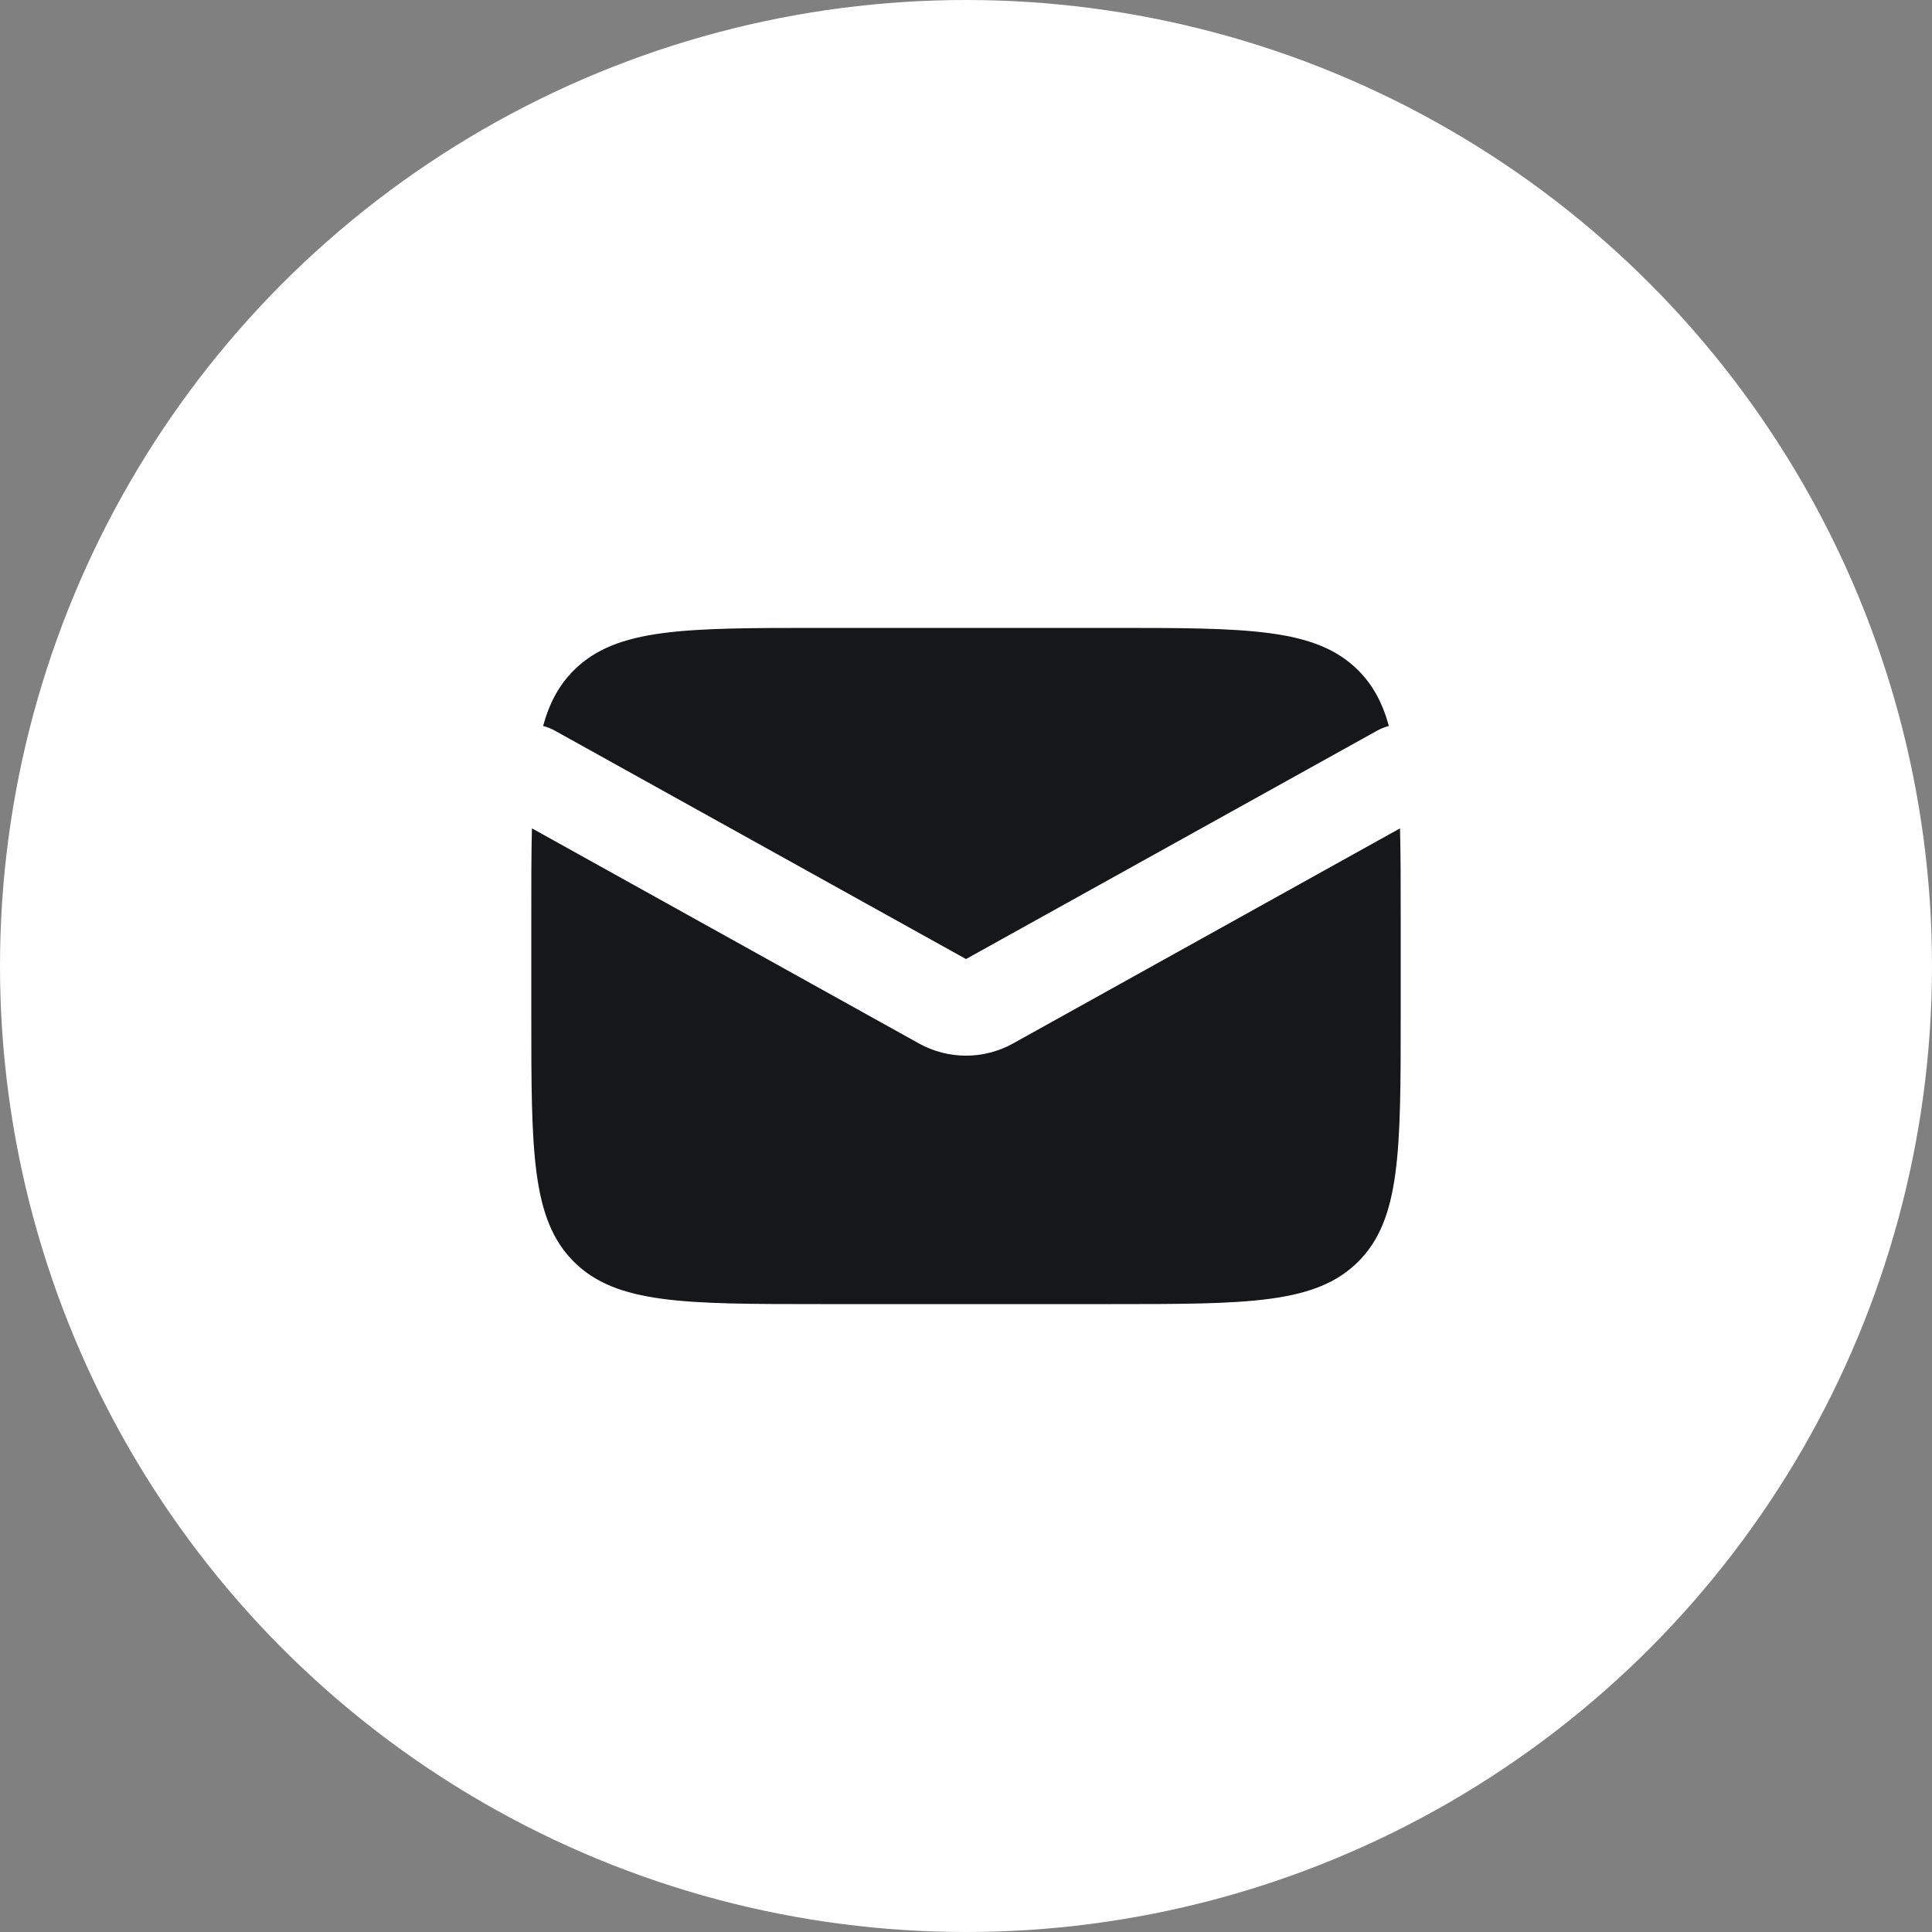
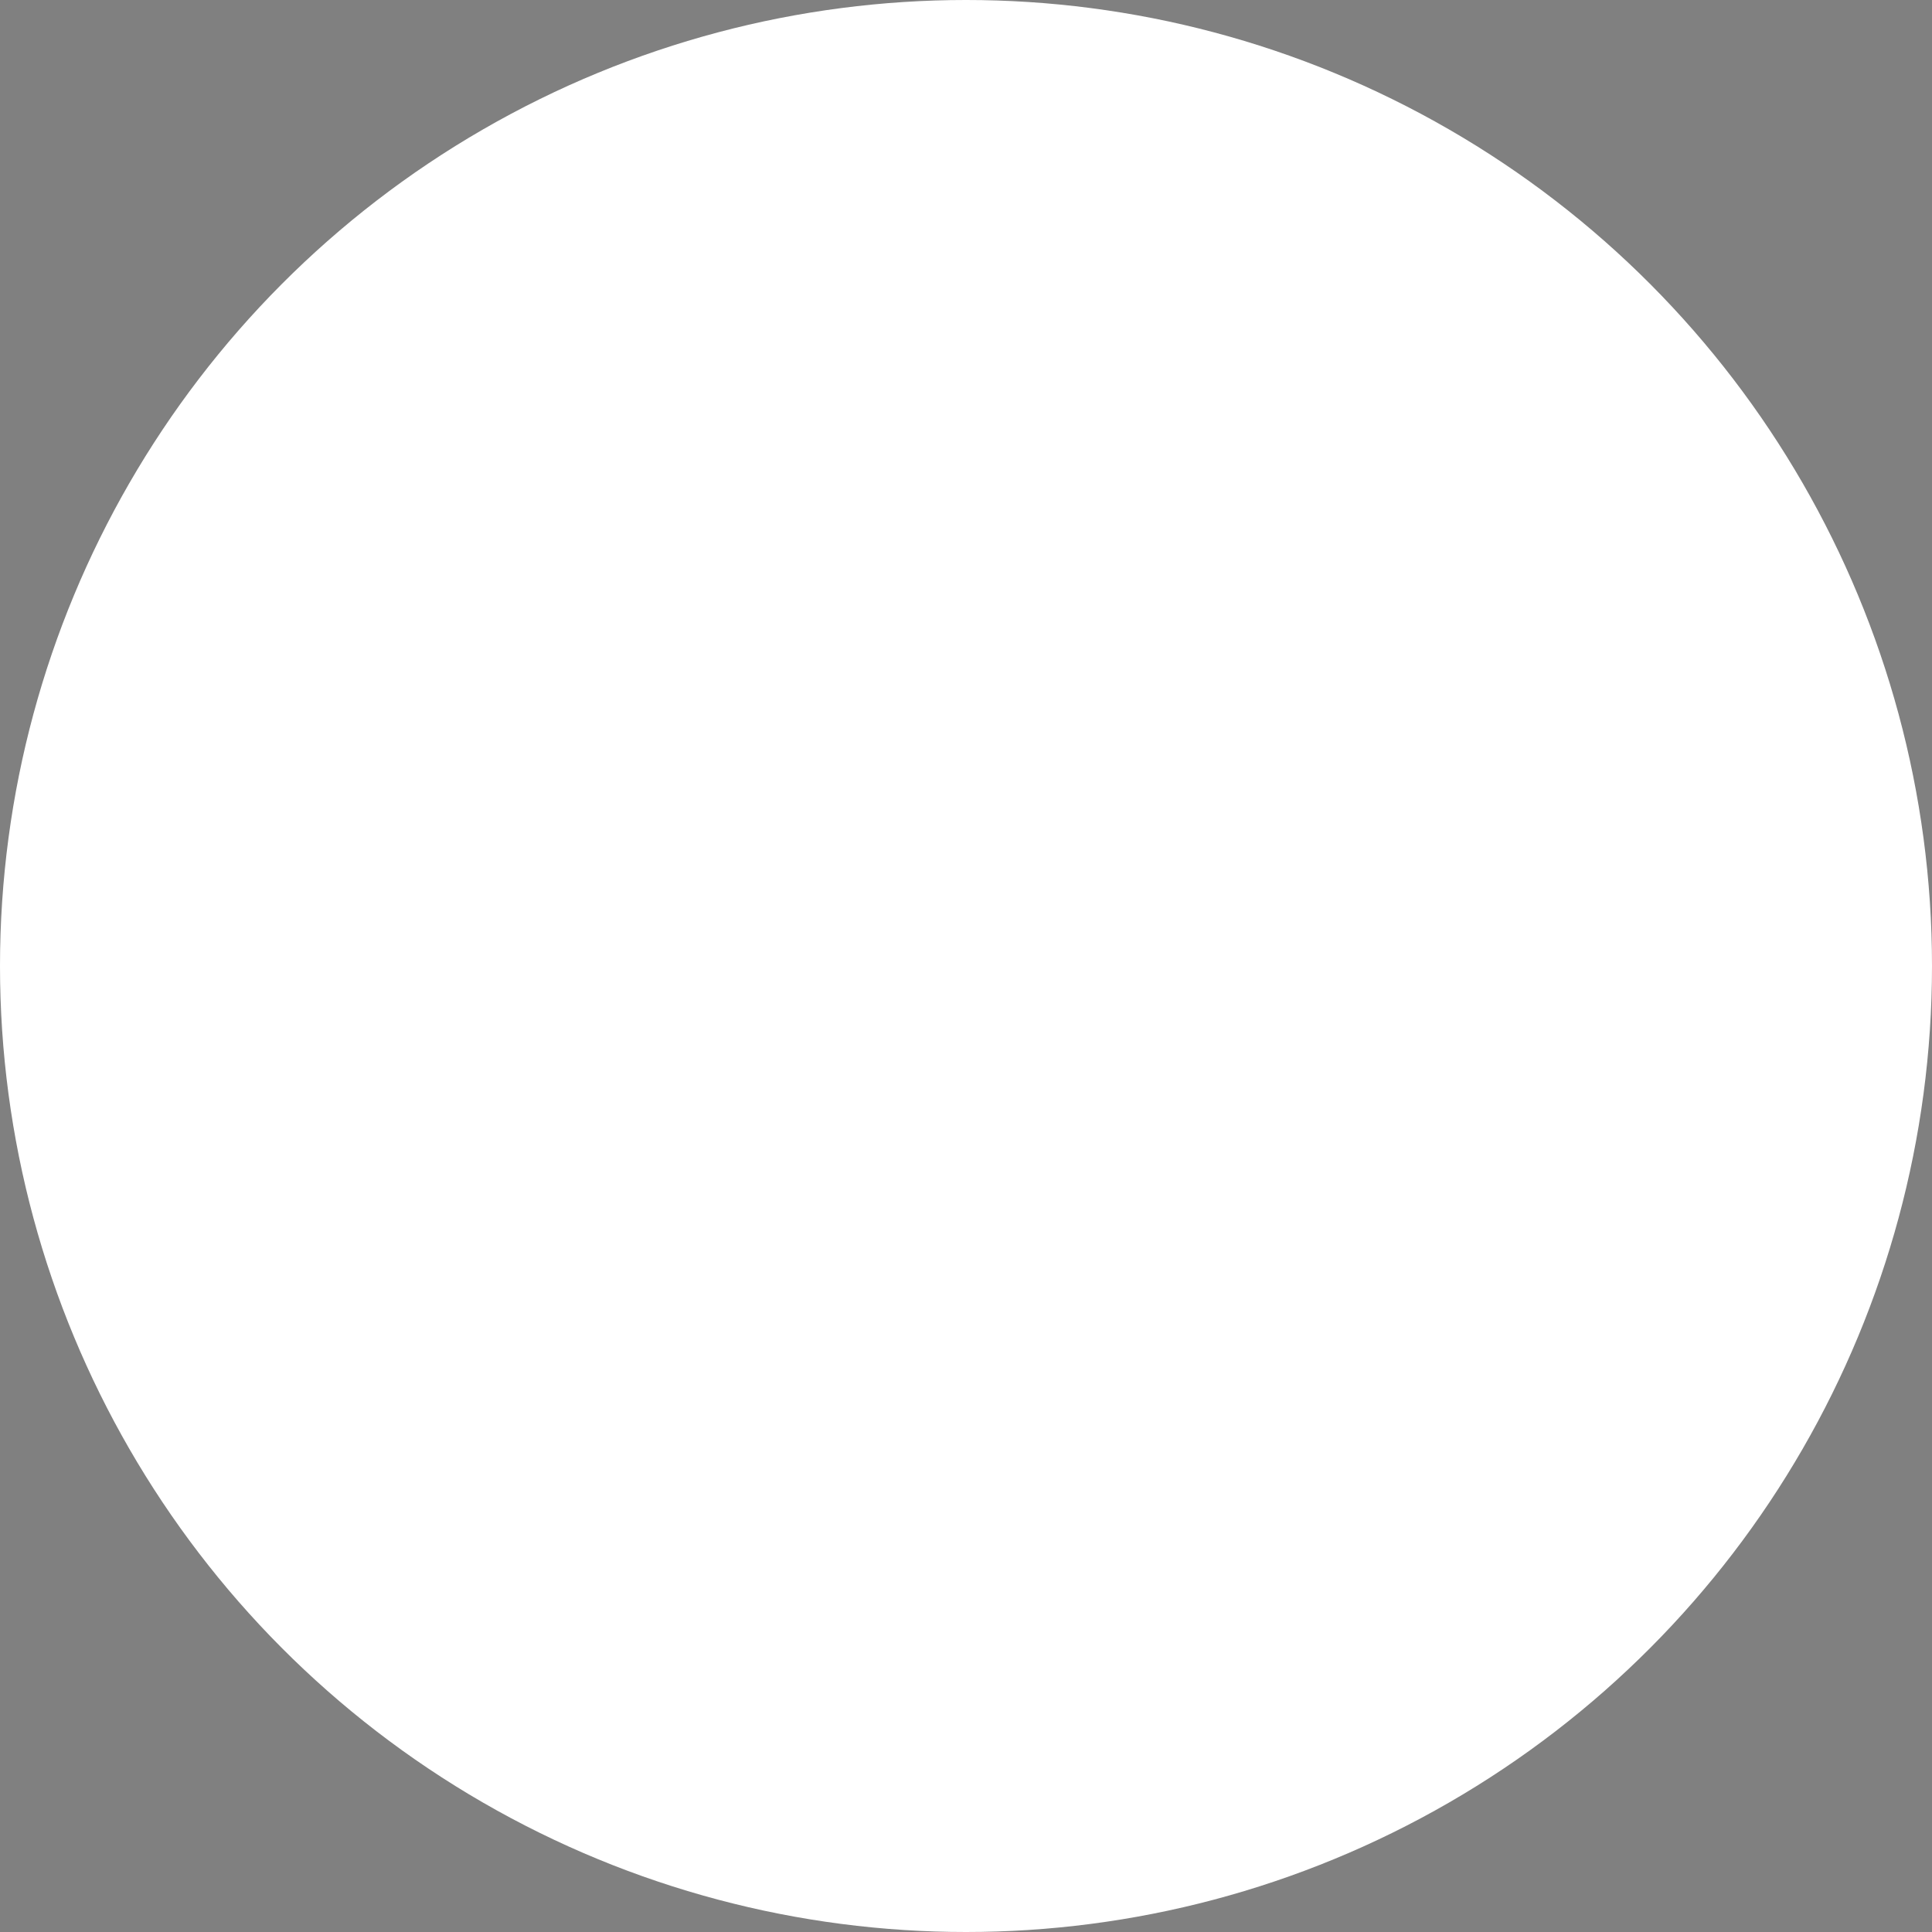
<svg xmlns="http://www.w3.org/2000/svg" width="40" height="40" viewBox="0 0 40 40" fill="none">
  <rect x="0" y="0" width="40" height="40" fill="#808080" stroke="none" />
  <circle cx="20" cy="20" r="20" fill="white" />
-   <path d="M28.986 17.15C29 17.689 29 18.302 29 19V21C29 23.828 29 25.242 28.121 26.121C27.242 27 25.828 27 23 27H17C14.172 27 12.758 27 11.879 26.121C11 25.242 11 23.828 11 21V19C11 18.302 10.999 17.689 11.013 17.15L19.028 21.605C19.632 21.94 20.368 21.94 20.972 21.605L28.986 17.15ZM23 13C25.828 13 27.242 13 28.121 13.879C28.427 14.185 28.625 14.557 28.755 15.031C28.673 15.052 28.592 15.083 28.515 15.126L20 19.856L11.485 15.126C11.408 15.083 11.326 15.052 11.244 15.031C11.374 14.557 11.572 14.185 11.879 13.879C12.758 13 14.172 13 17 13H23Z" fill="#151719" />
</svg>